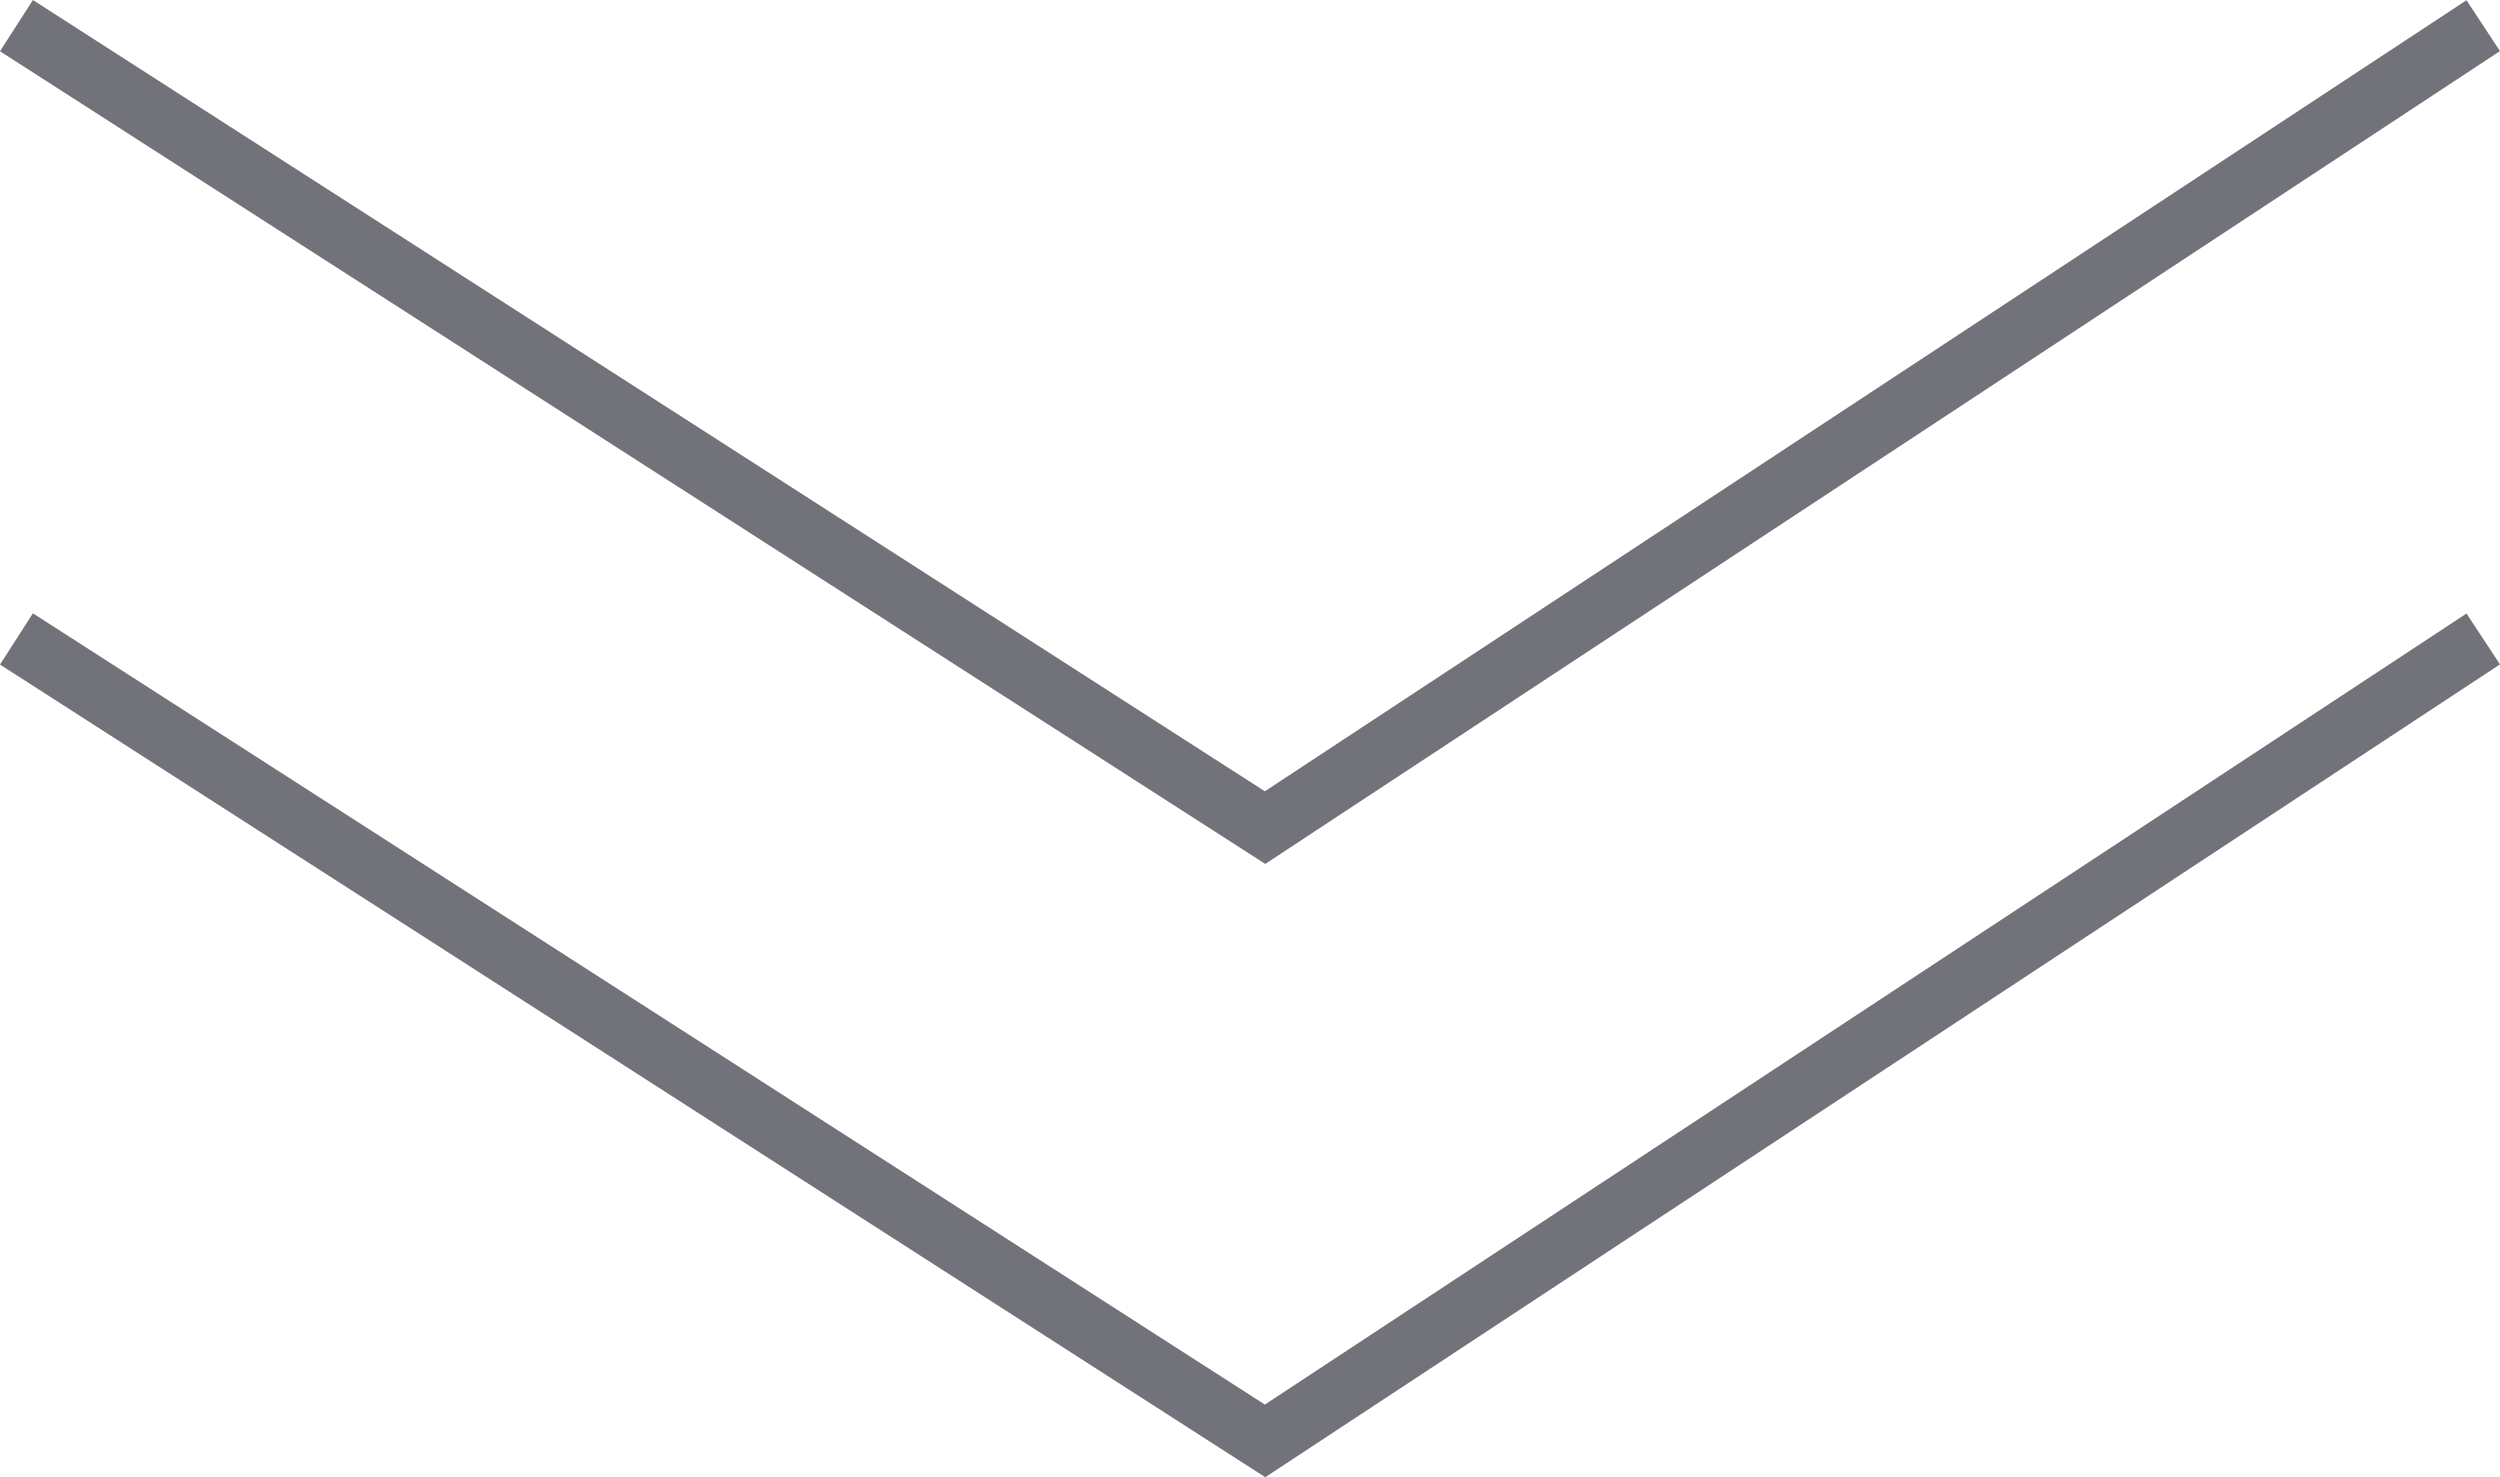
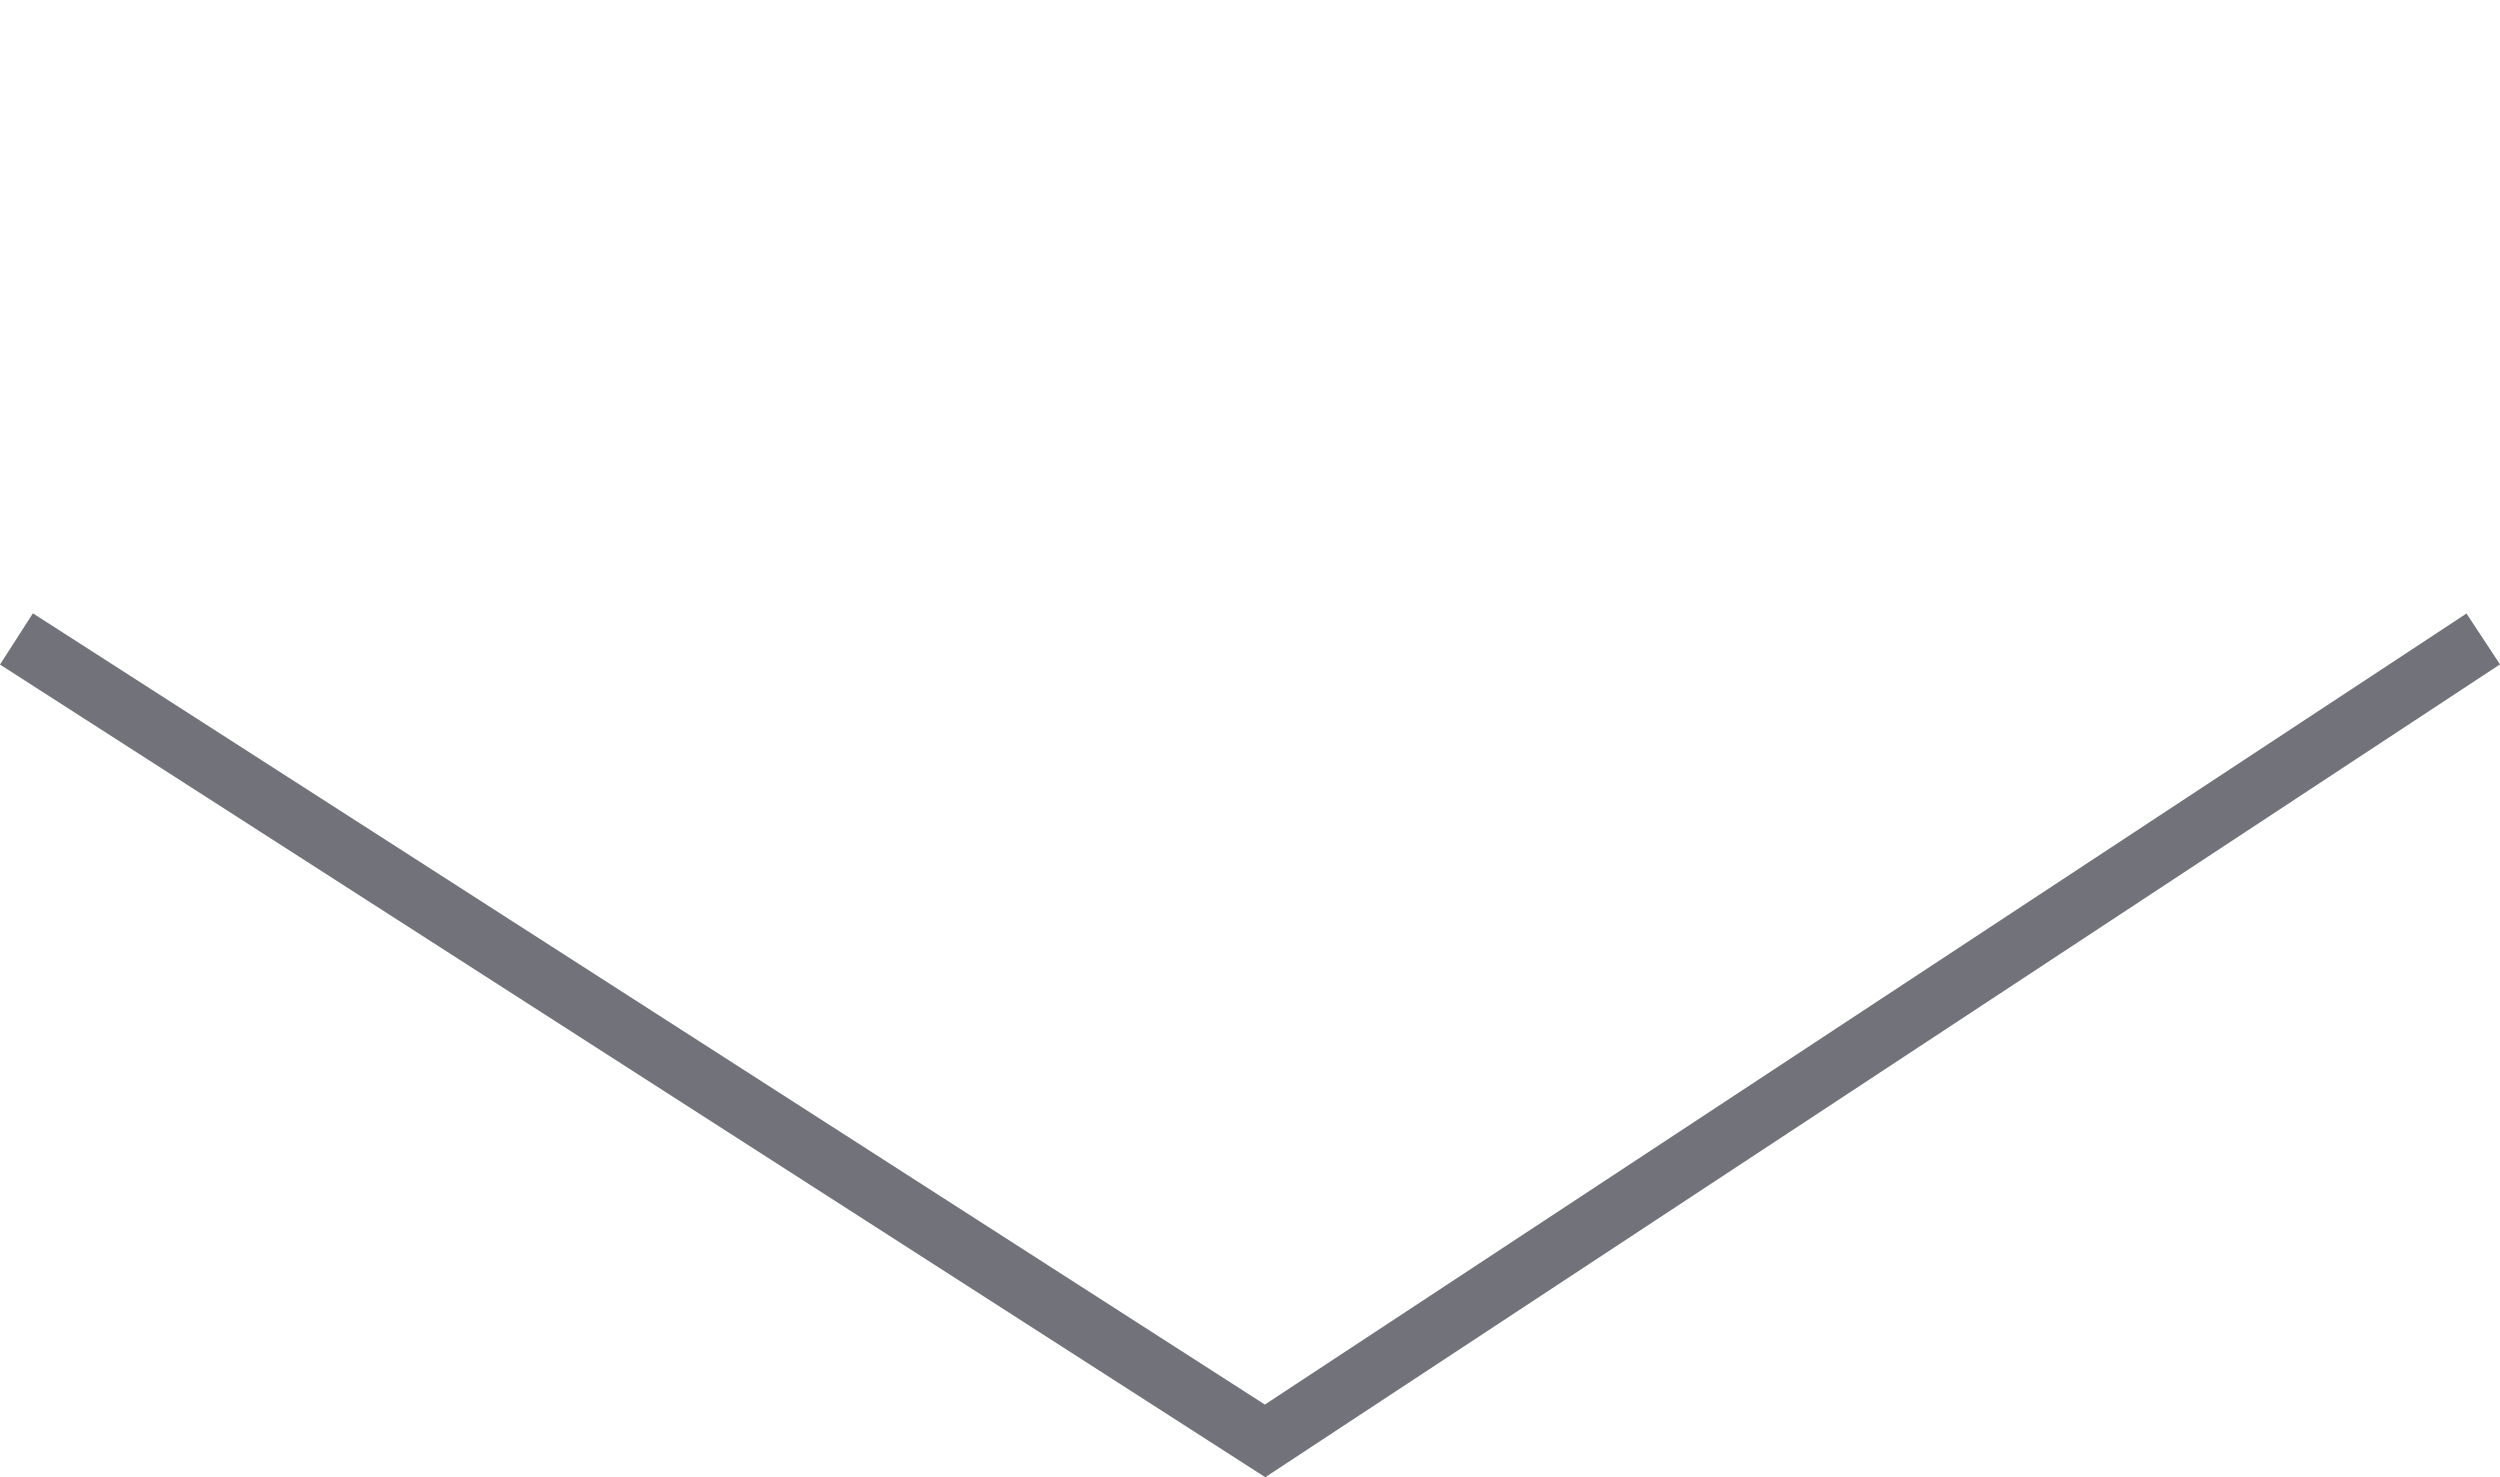
<svg xmlns="http://www.w3.org/2000/svg" width="82.09" height="48.505" viewBox="0 0 82.09 48.505">
  <g transform="translate(-660.127 -712.825)">
-     <path d="M-13729.333-1361.333l41,26.333,40-26.333" transform="translate(14390 2075)" fill="none" stroke="#72727b" stroke-width="2" />
    <path d="M-13729.333-1361.333l41,26.333,40-26.333" transform="translate(14390 2095.138)" fill="none" stroke="#72727b" stroke-width="2" />
  </g>
</svg>